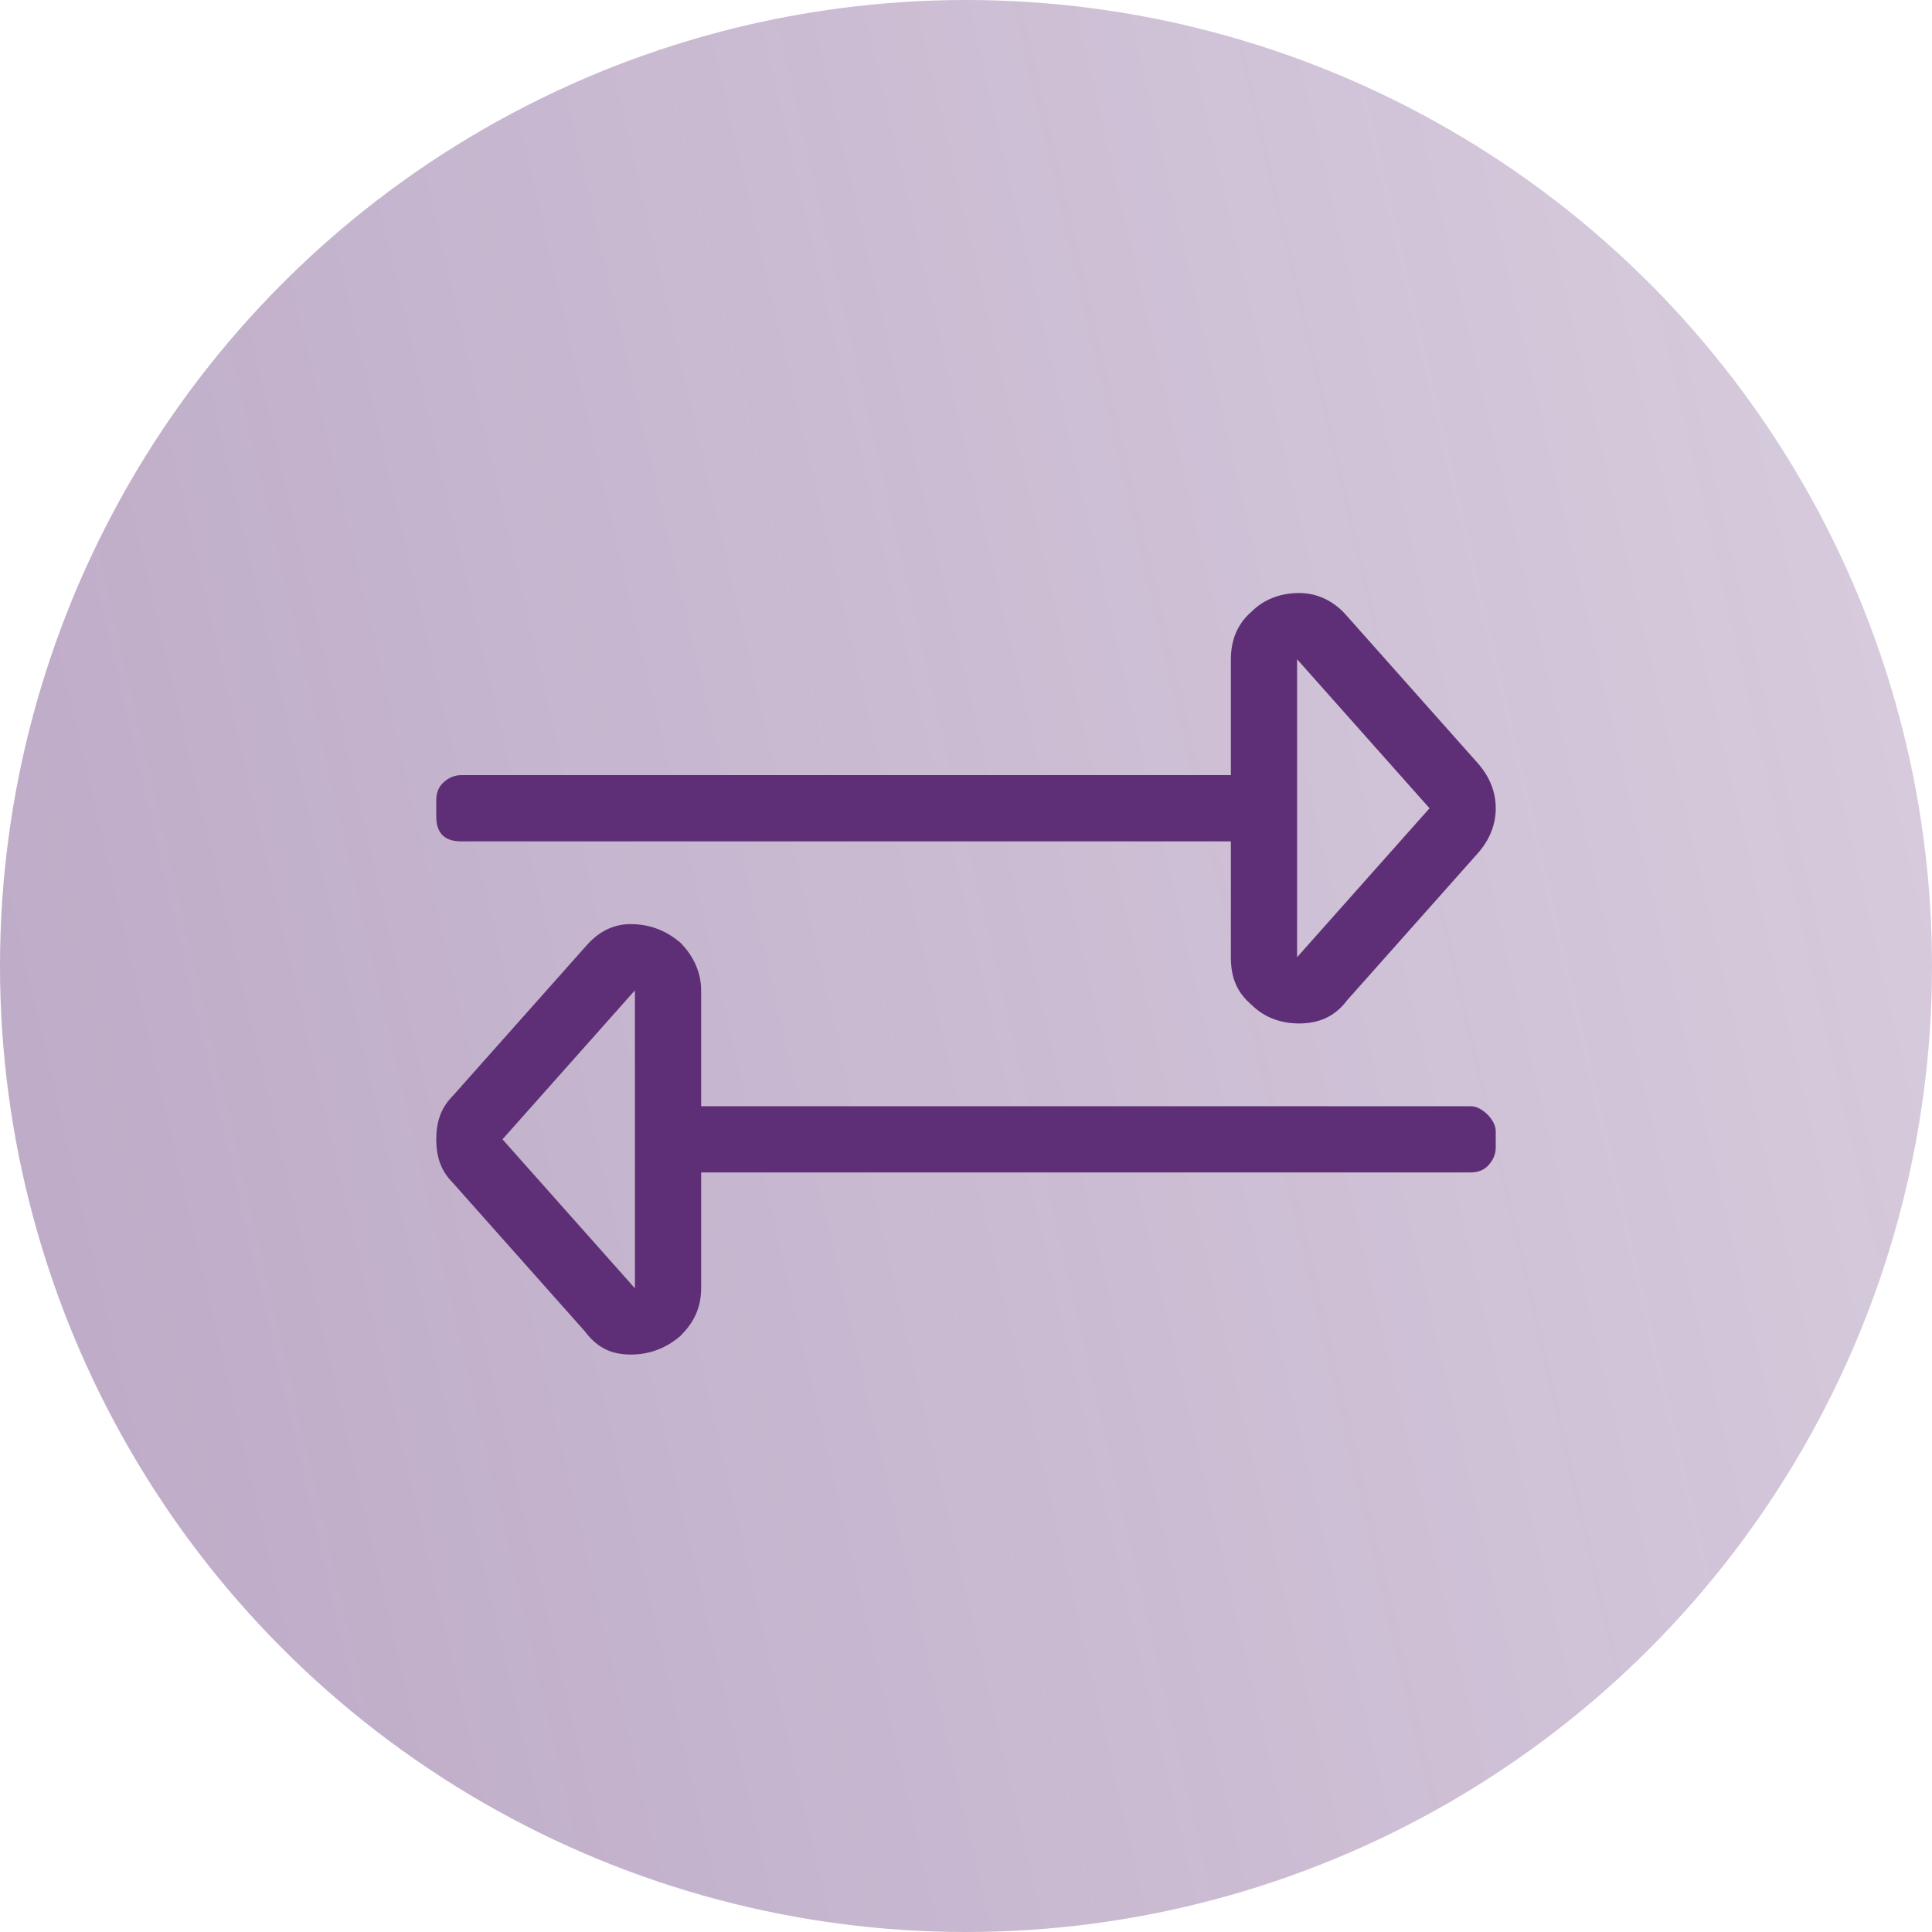
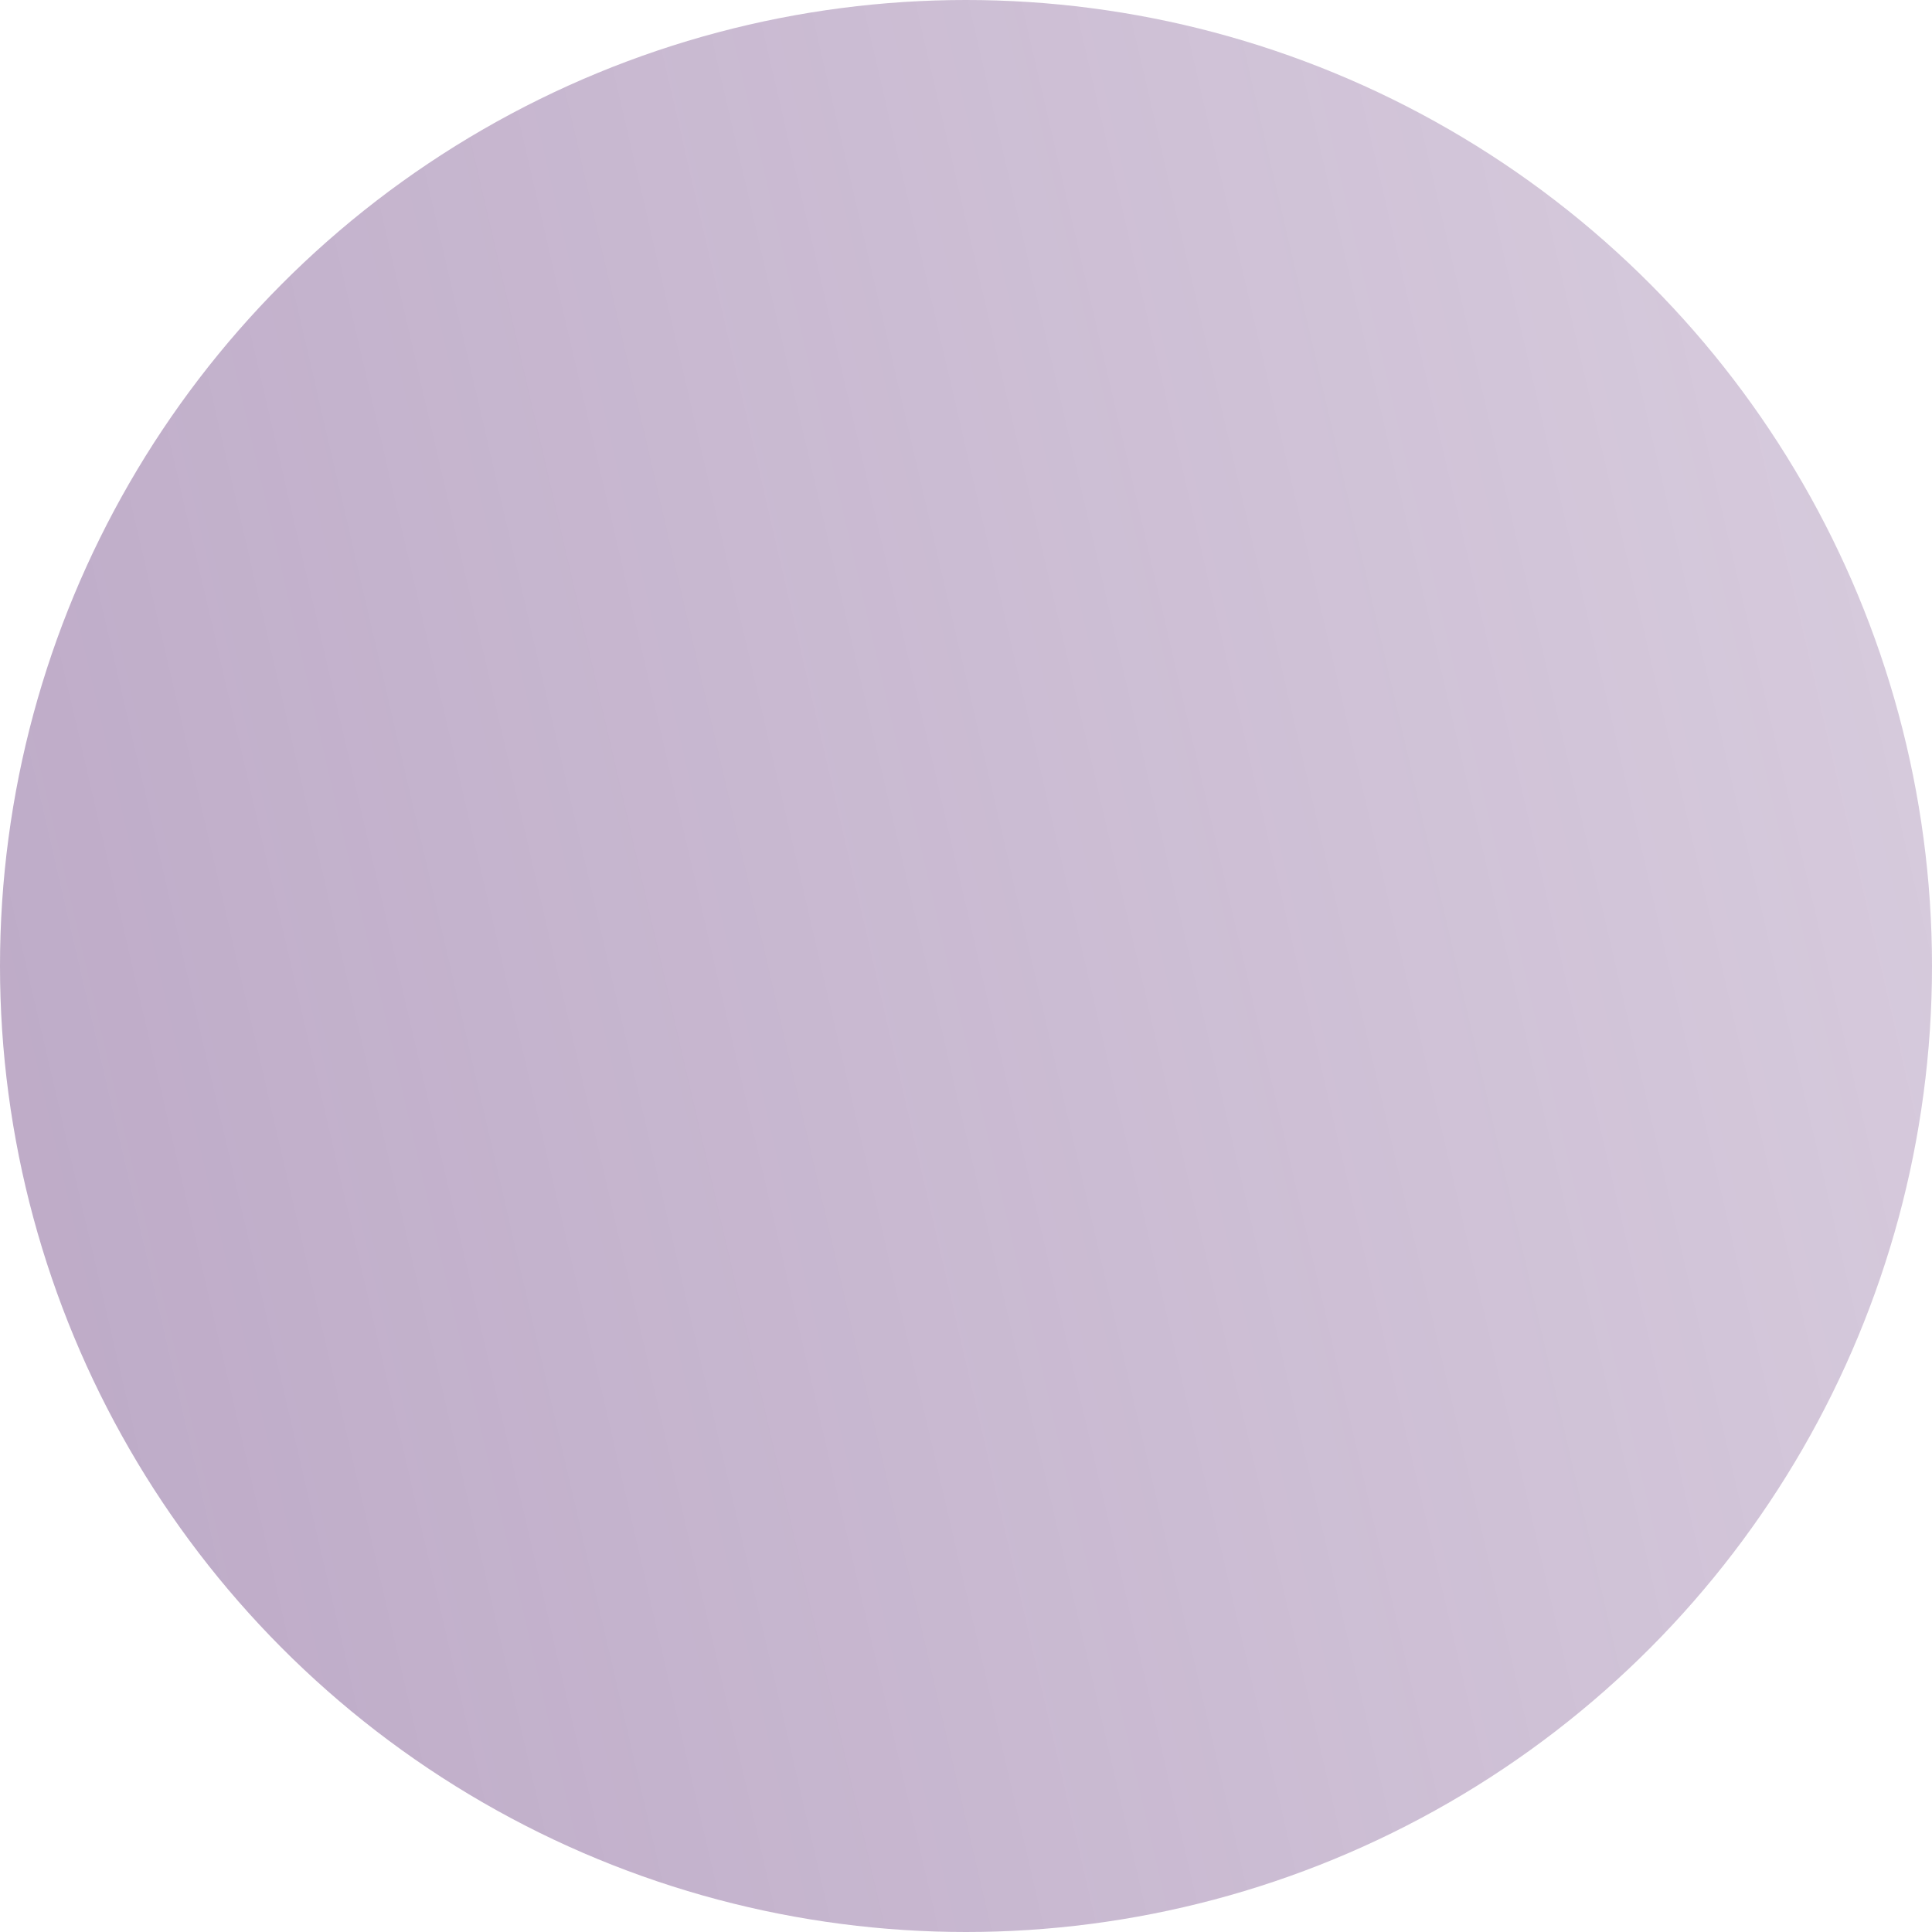
<svg xmlns="http://www.w3.org/2000/svg" width="62" height="62" viewBox="0 0 62 62" fill="none">
  <circle opacity="0.4" cx="31" cy="31" r="31" fill="url(#paint0_linear)" />
-   <path d="M14.797 27C14.531 27 14.332 26.934 14.199 26.801C14.066 26.668 14 26.469 14 26.203V25.672C14 25.473 14.066 25.273 14.199 25.141C14.332 25.008 14.531 24.875 14.797 24.875H39.5V21.156C39.5 20.559 39.699 20.027 40.164 19.629C40.562 19.23 41.094 19.031 41.691 19.031C42.289 19.031 42.82 19.297 43.219 19.762L47.469 24.543C47.801 24.941 48 25.406 48 25.938C48 26.469 47.801 26.934 47.469 27.332L43.219 32.113C42.82 32.645 42.289 32.844 41.691 32.844C41.094 32.844 40.562 32.645 40.164 32.246C39.699 31.848 39.5 31.383 39.5 30.719V27H14.797ZM41.625 21.156V30.719L45.875 25.938L41.625 21.156ZM47.203 35.5C47.402 35.5 47.602 35.633 47.734 35.766C47.867 35.898 48 36.098 48 36.297V36.828C48 37.094 47.867 37.293 47.734 37.426C47.602 37.559 47.402 37.625 47.203 37.625H22.5V41.344C22.5 42.008 22.234 42.473 21.836 42.871C21.371 43.27 20.84 43.469 20.242 43.469C19.645 43.469 19.18 43.27 18.781 42.738L14.531 37.957C14.133 37.559 14 37.094 14 36.562C14 36.031 14.133 35.566 14.531 35.168L18.781 30.387C19.18 29.922 19.645 29.656 20.242 29.656C20.84 29.656 21.371 29.855 21.836 30.254C22.234 30.652 22.5 31.184 22.5 31.781V35.5H47.203ZM20.375 41.344V31.781L16.125 36.562L20.375 41.344Z" fill="#5E2F76" />
  <defs>
    <linearGradient id="paint0_linear" x1="0" y1="31" x2="82.269" y2="11.923" gradientUnits="userSpaceOnUse">
      <stop stop-color="#5E2F76" />
      <stop offset="1" stop-color="#5E2F76" stop-opacity="0.5" />
    </linearGradient>
  </defs>
</svg>